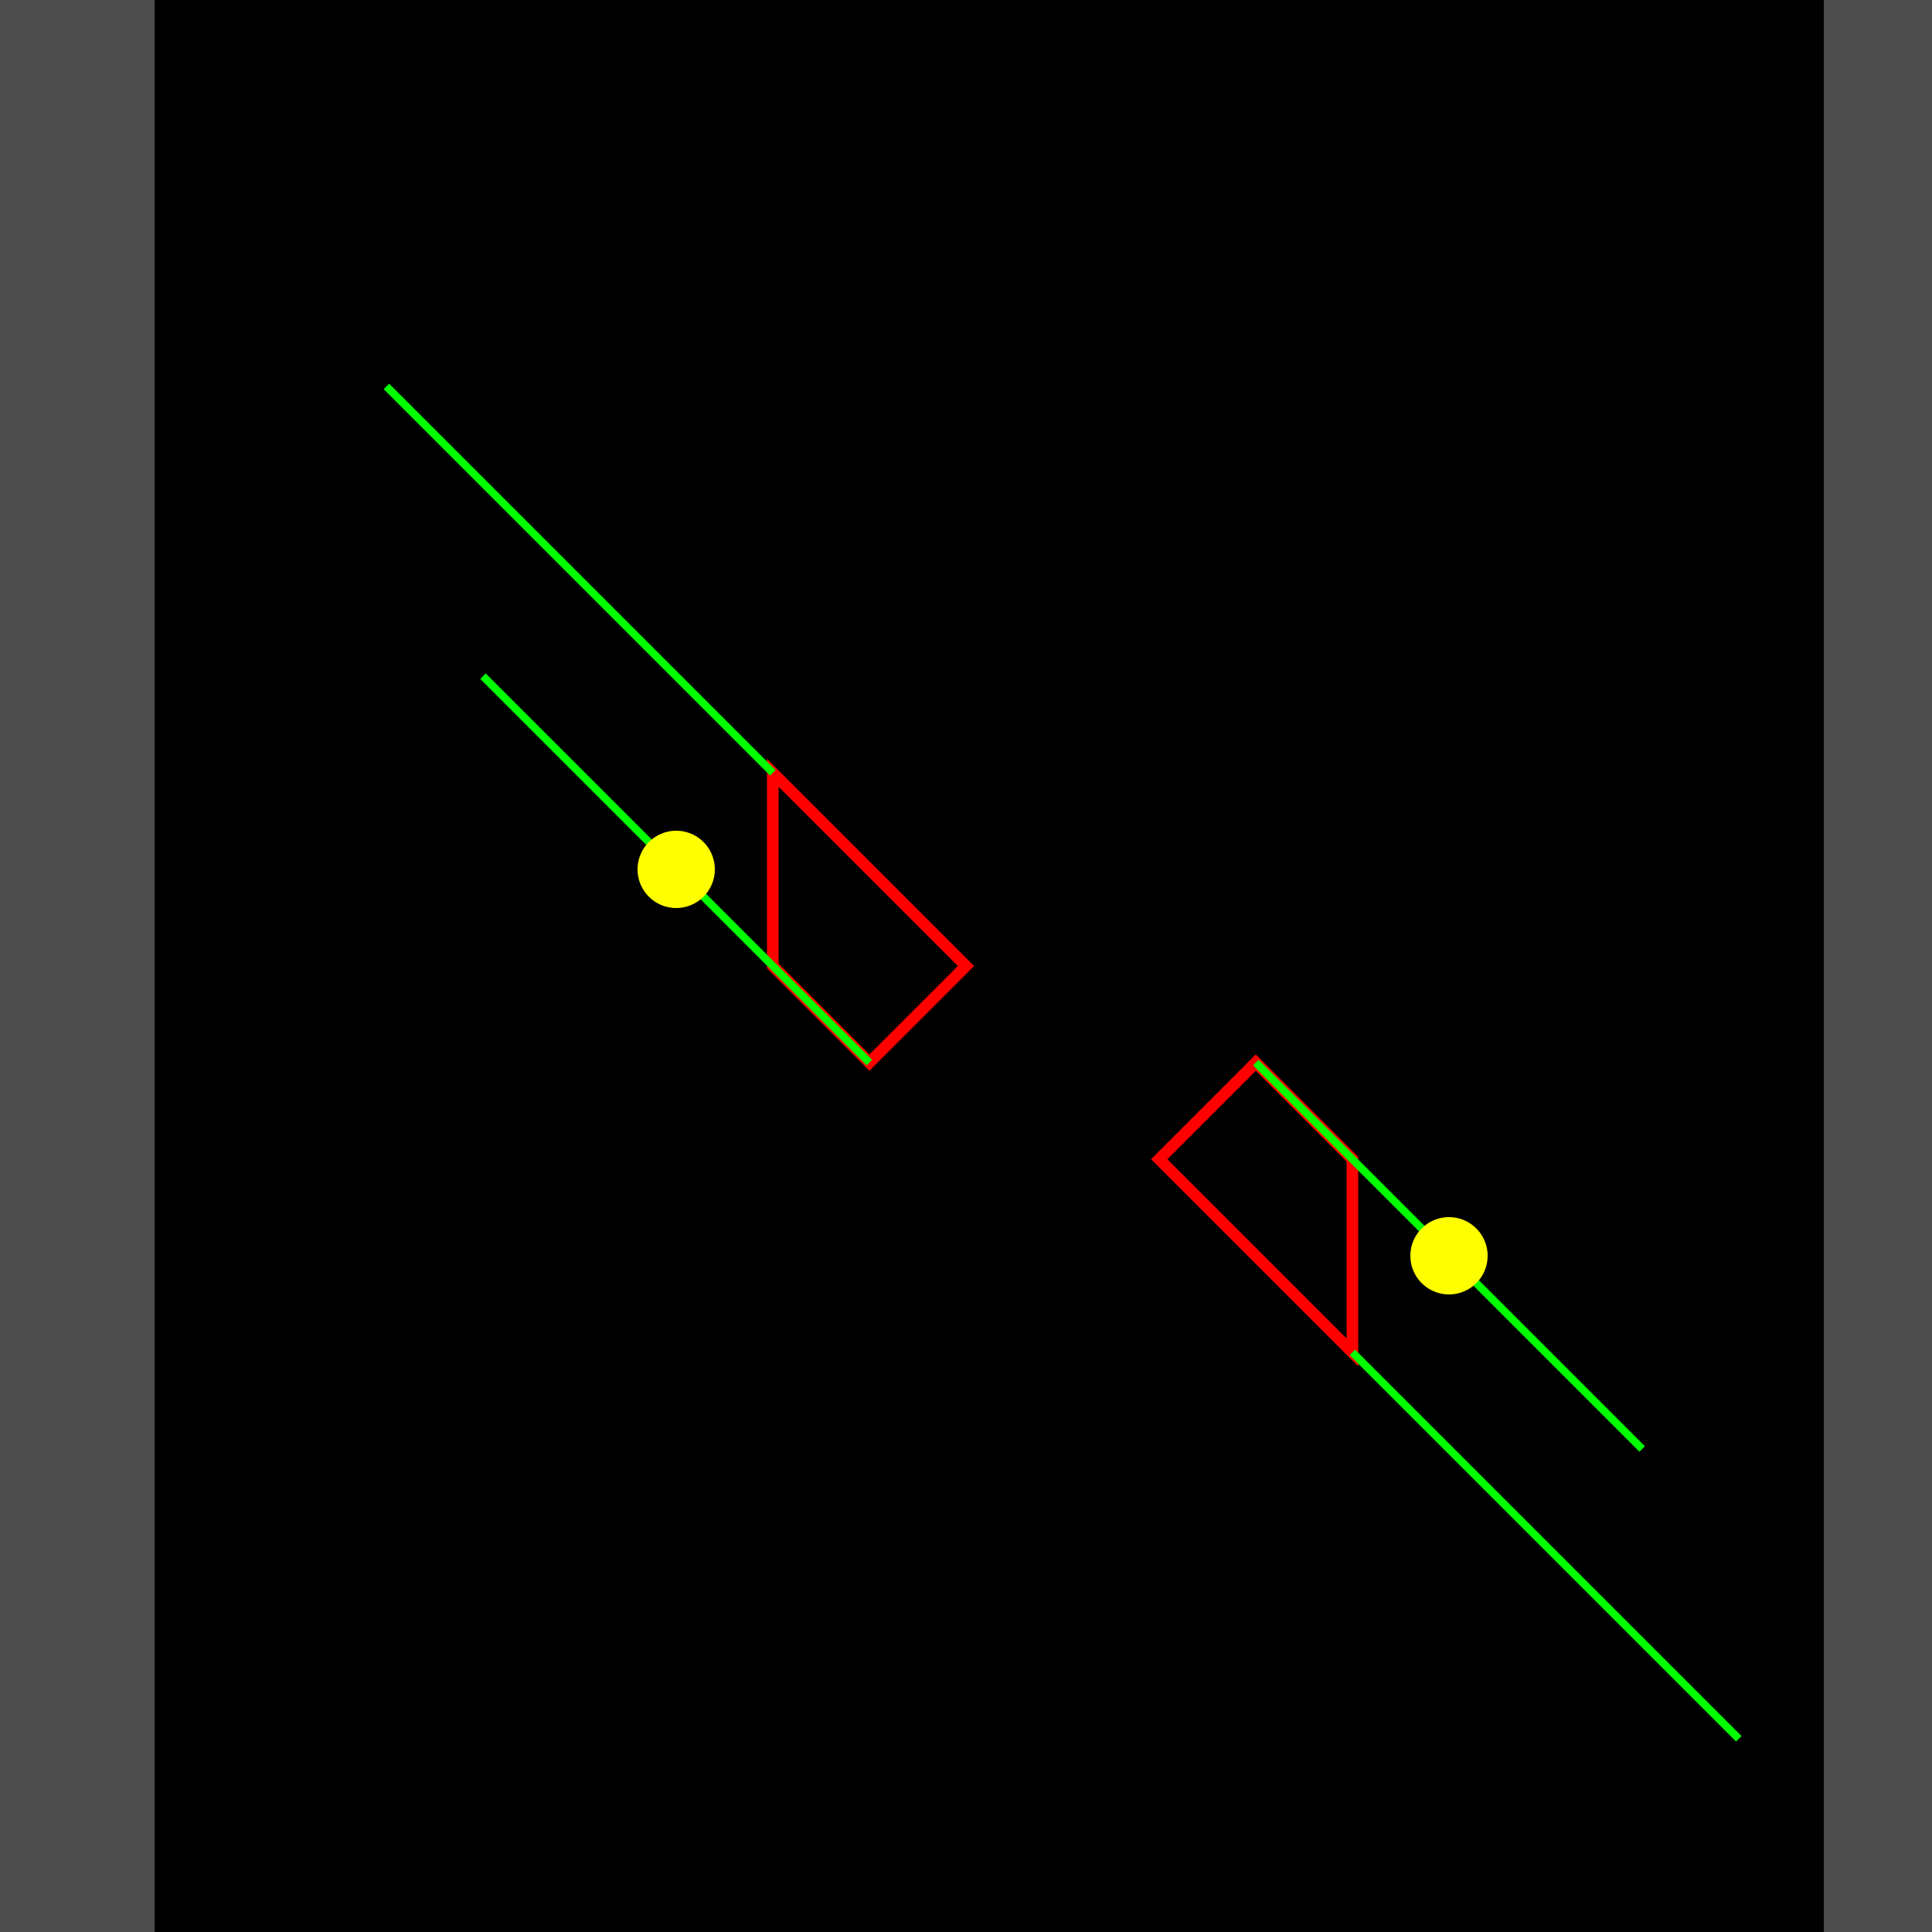
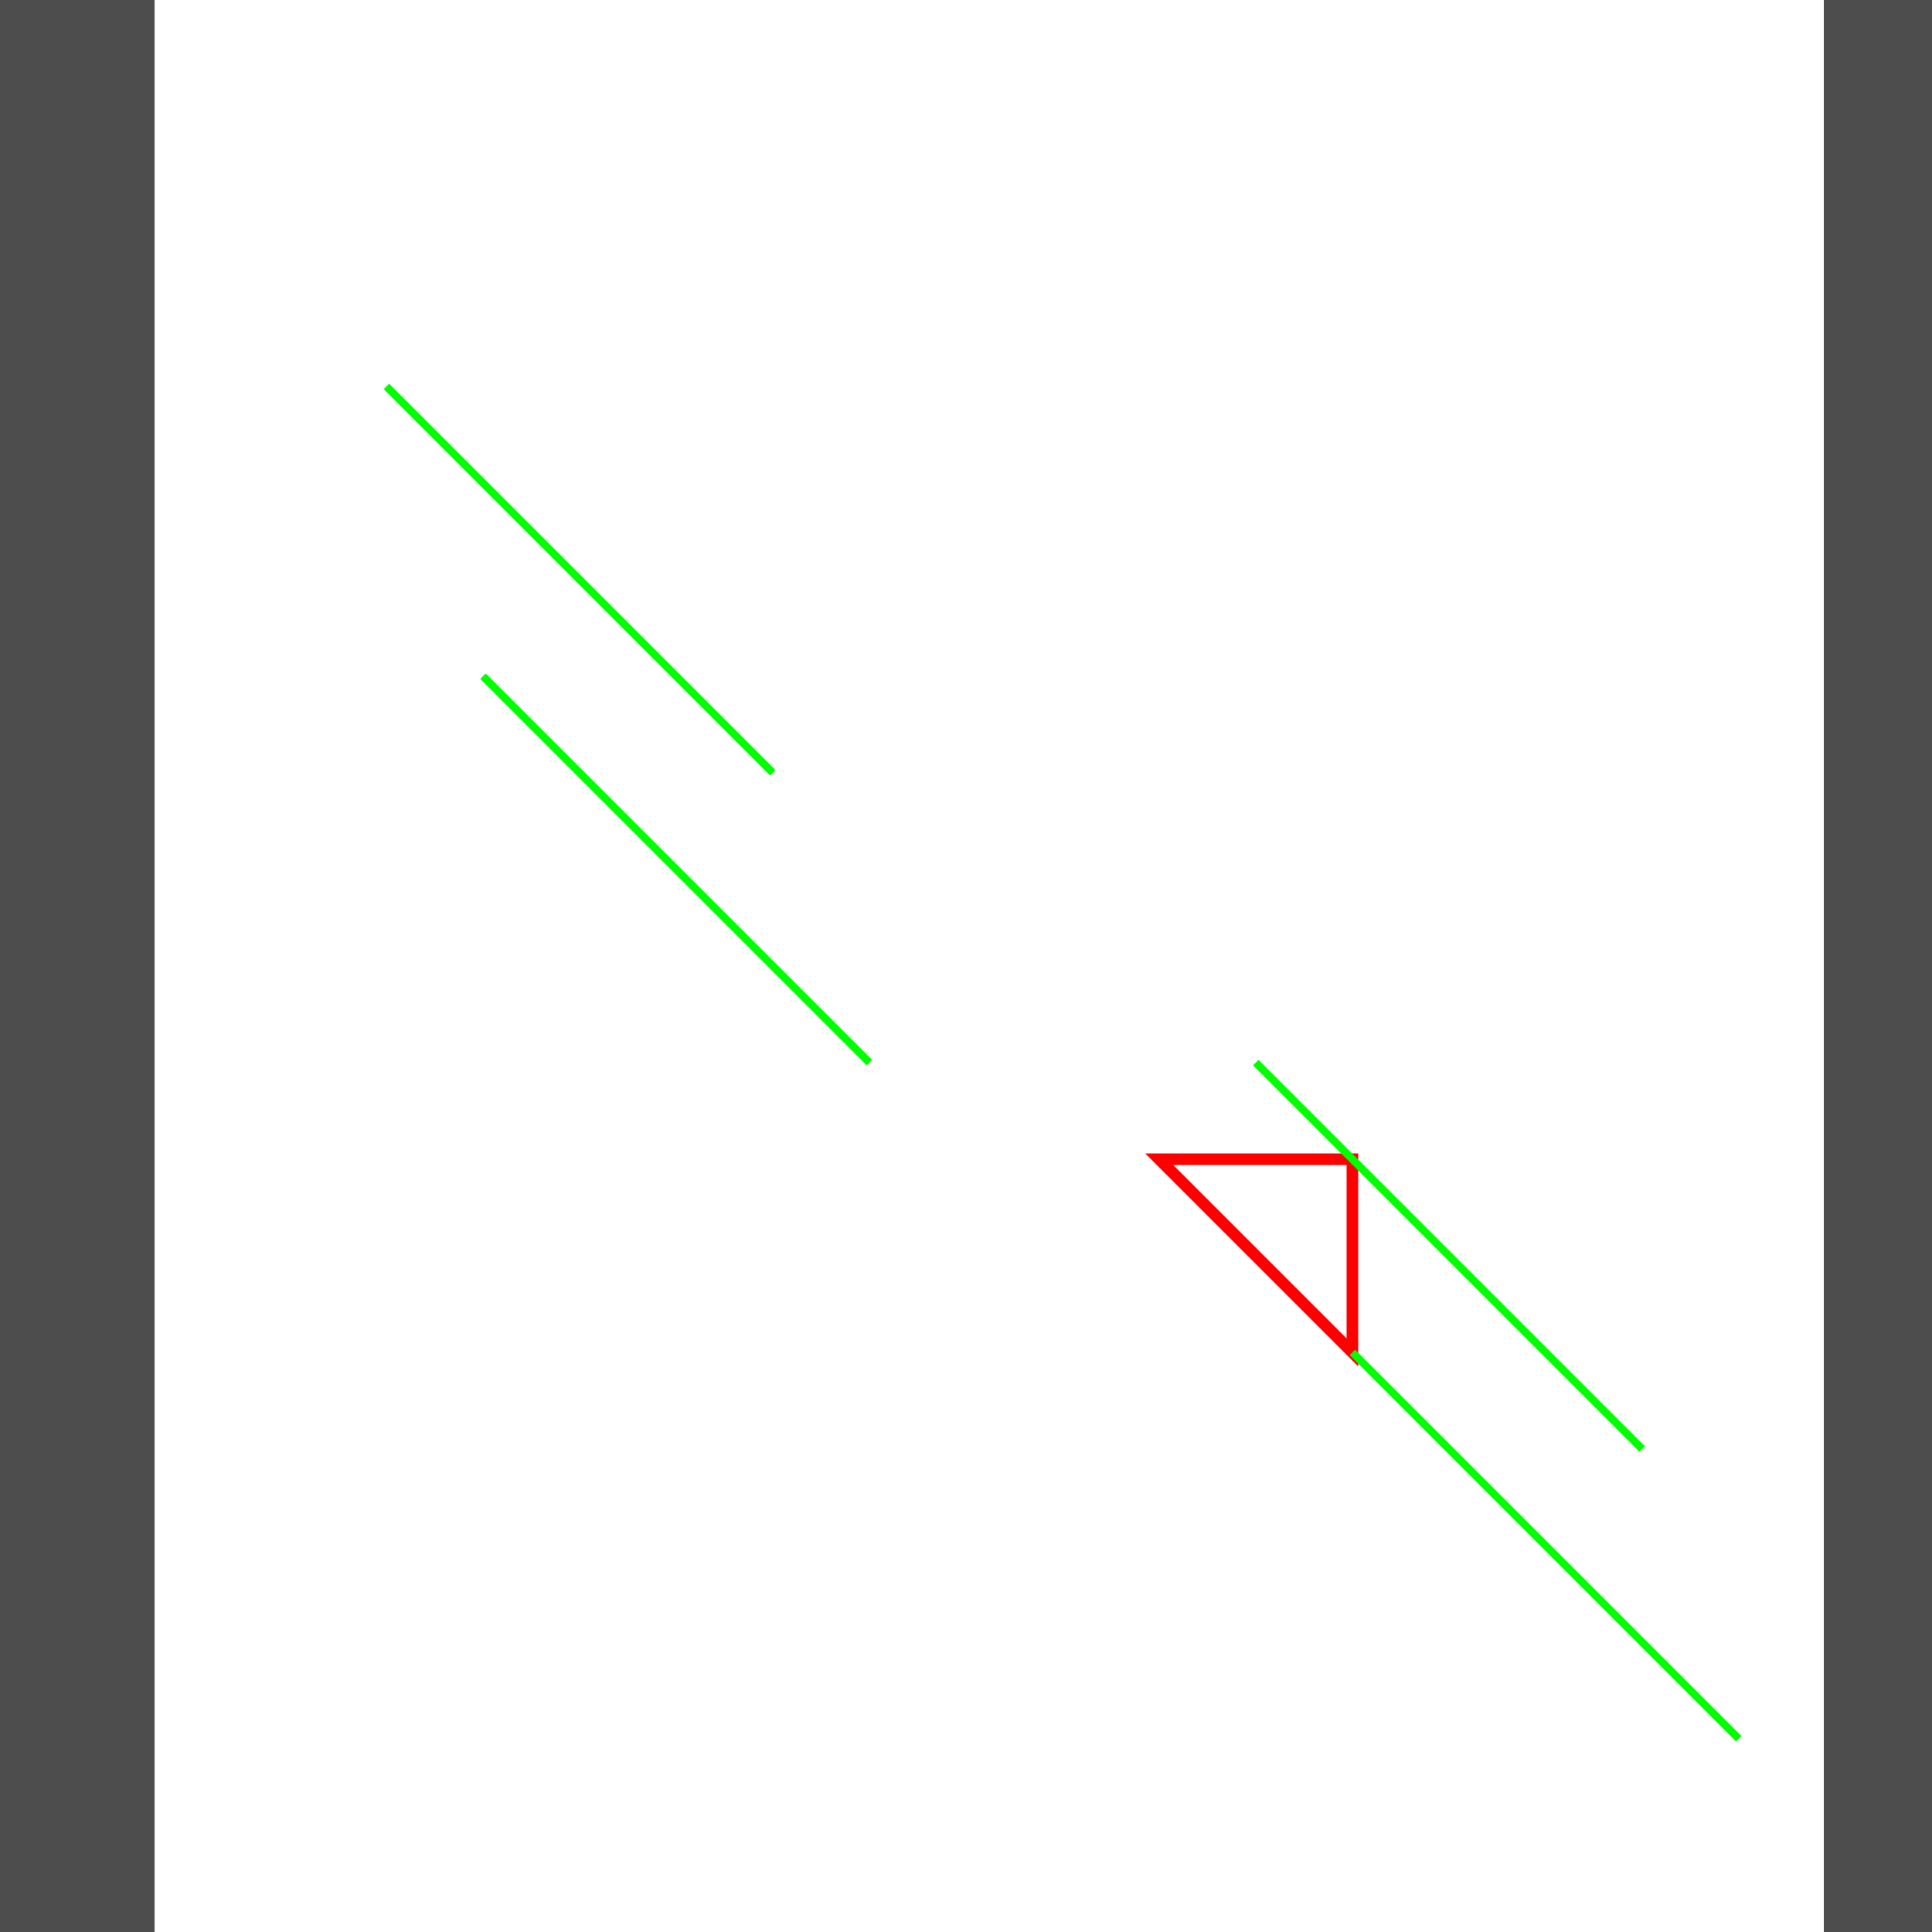
<svg xmlns="http://www.w3.org/2000/svg" width="500" height="500">
  <defs />
  <g>
-     <rect fill="#000000" stroke="none" x="0" y="0" width="512" height="512" />
    <rect fill="#4d4d4d" stroke="none" x="0" y="0" width="40" height="512" />
    <rect fill="#4d4d4d" stroke="none" x="472" y="0" width="40" height="512" />
-     <path fill="none" stroke="#ff0000" paint-order="fill stroke markers" d=" M 200 200 L 250 250 L 225 275 L 200 250 Z" stroke-miterlimit="10" stroke-width="3" stroke-dasharray="" />
-     <path fill="none" stroke="#ff0000" paint-order="fill stroke markers" d=" M 350 350 L 300 300 L 325 275 L 350 300 Z" stroke-miterlimit="10" stroke-width="3" stroke-dasharray="" />
+     <path fill="none" stroke="#ff0000" paint-order="fill stroke markers" d=" M 350 350 L 300 300 L 350 300 Z" stroke-miterlimit="10" stroke-width="3" stroke-dasharray="" />
    <path fill="none" stroke="#00ff00" paint-order="fill stroke markers" d=" M 200 200 L 100 100" stroke-miterlimit="10" stroke-width="2" stroke-dasharray="" />
    <path fill="none" stroke="#00ff00" paint-order="fill stroke markers" d=" M 225 275 L 125 175" stroke-miterlimit="10" stroke-width="2" stroke-dasharray="" />
    <path fill="none" stroke="#00ff00" paint-order="fill stroke markers" d=" M 350 350 L 450 450" stroke-miterlimit="10" stroke-width="2" stroke-dasharray="" />
    <path fill="none" stroke="#00ff00" paint-order="fill stroke markers" d=" M 325 275 L 425 375" stroke-miterlimit="10" stroke-width="2" stroke-dasharray="" />
-     <path fill="#ffff00" stroke="none" paint-order="stroke fill markers" d=" M 185 225 A 10 10 0 1 1 185 224.99" />
-     <path fill="#ffff00" stroke="none" paint-order="stroke fill markers" d=" M 385 325 A 10 10 0 1 1 385 324.99" />
  </g>
</svg>